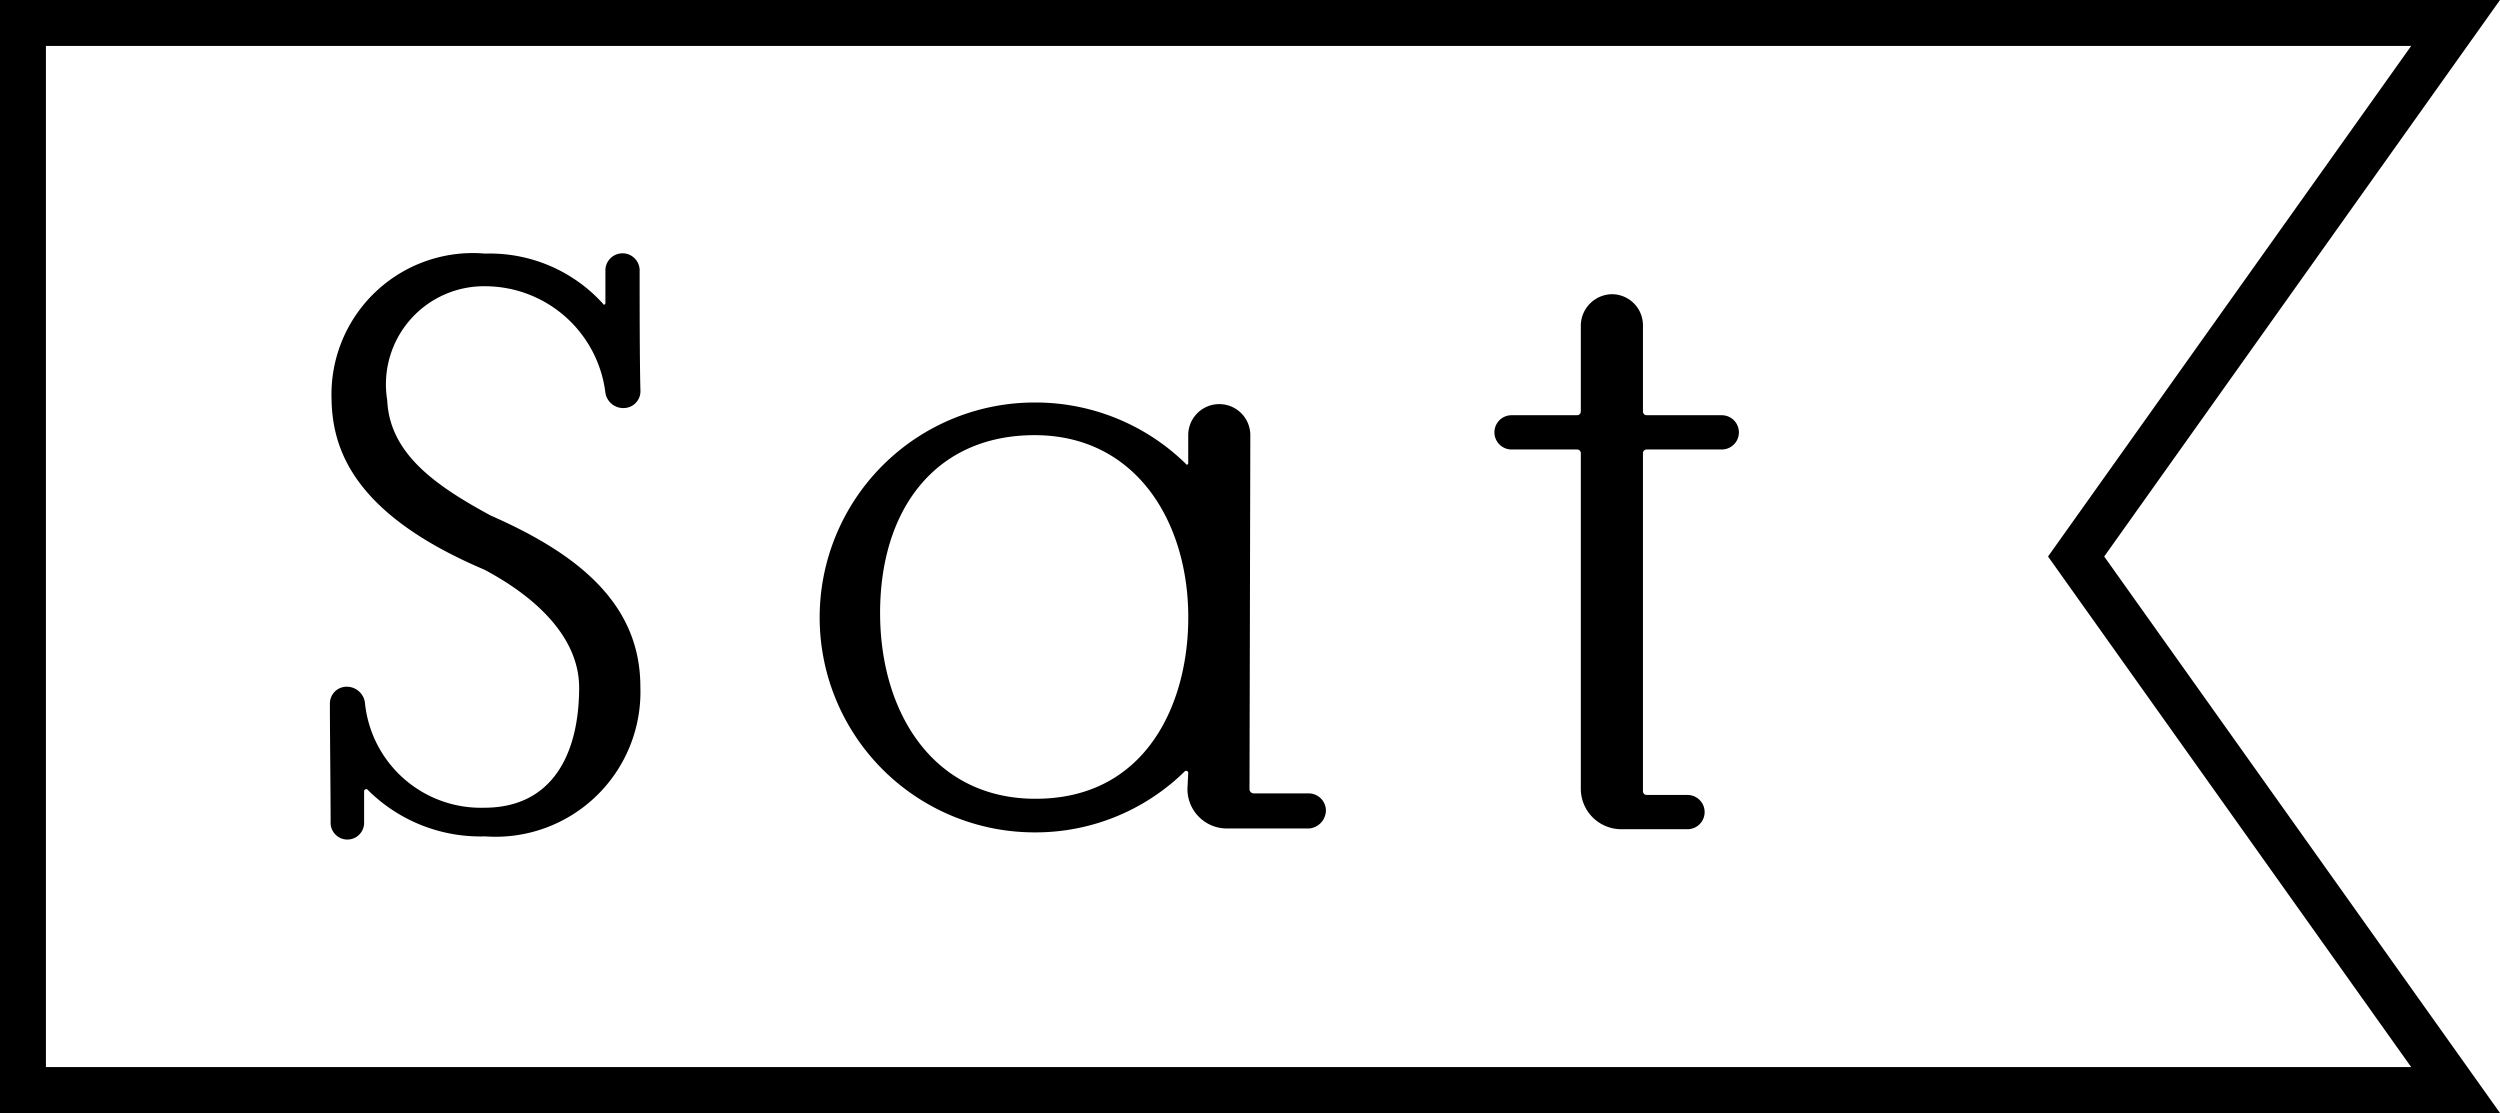
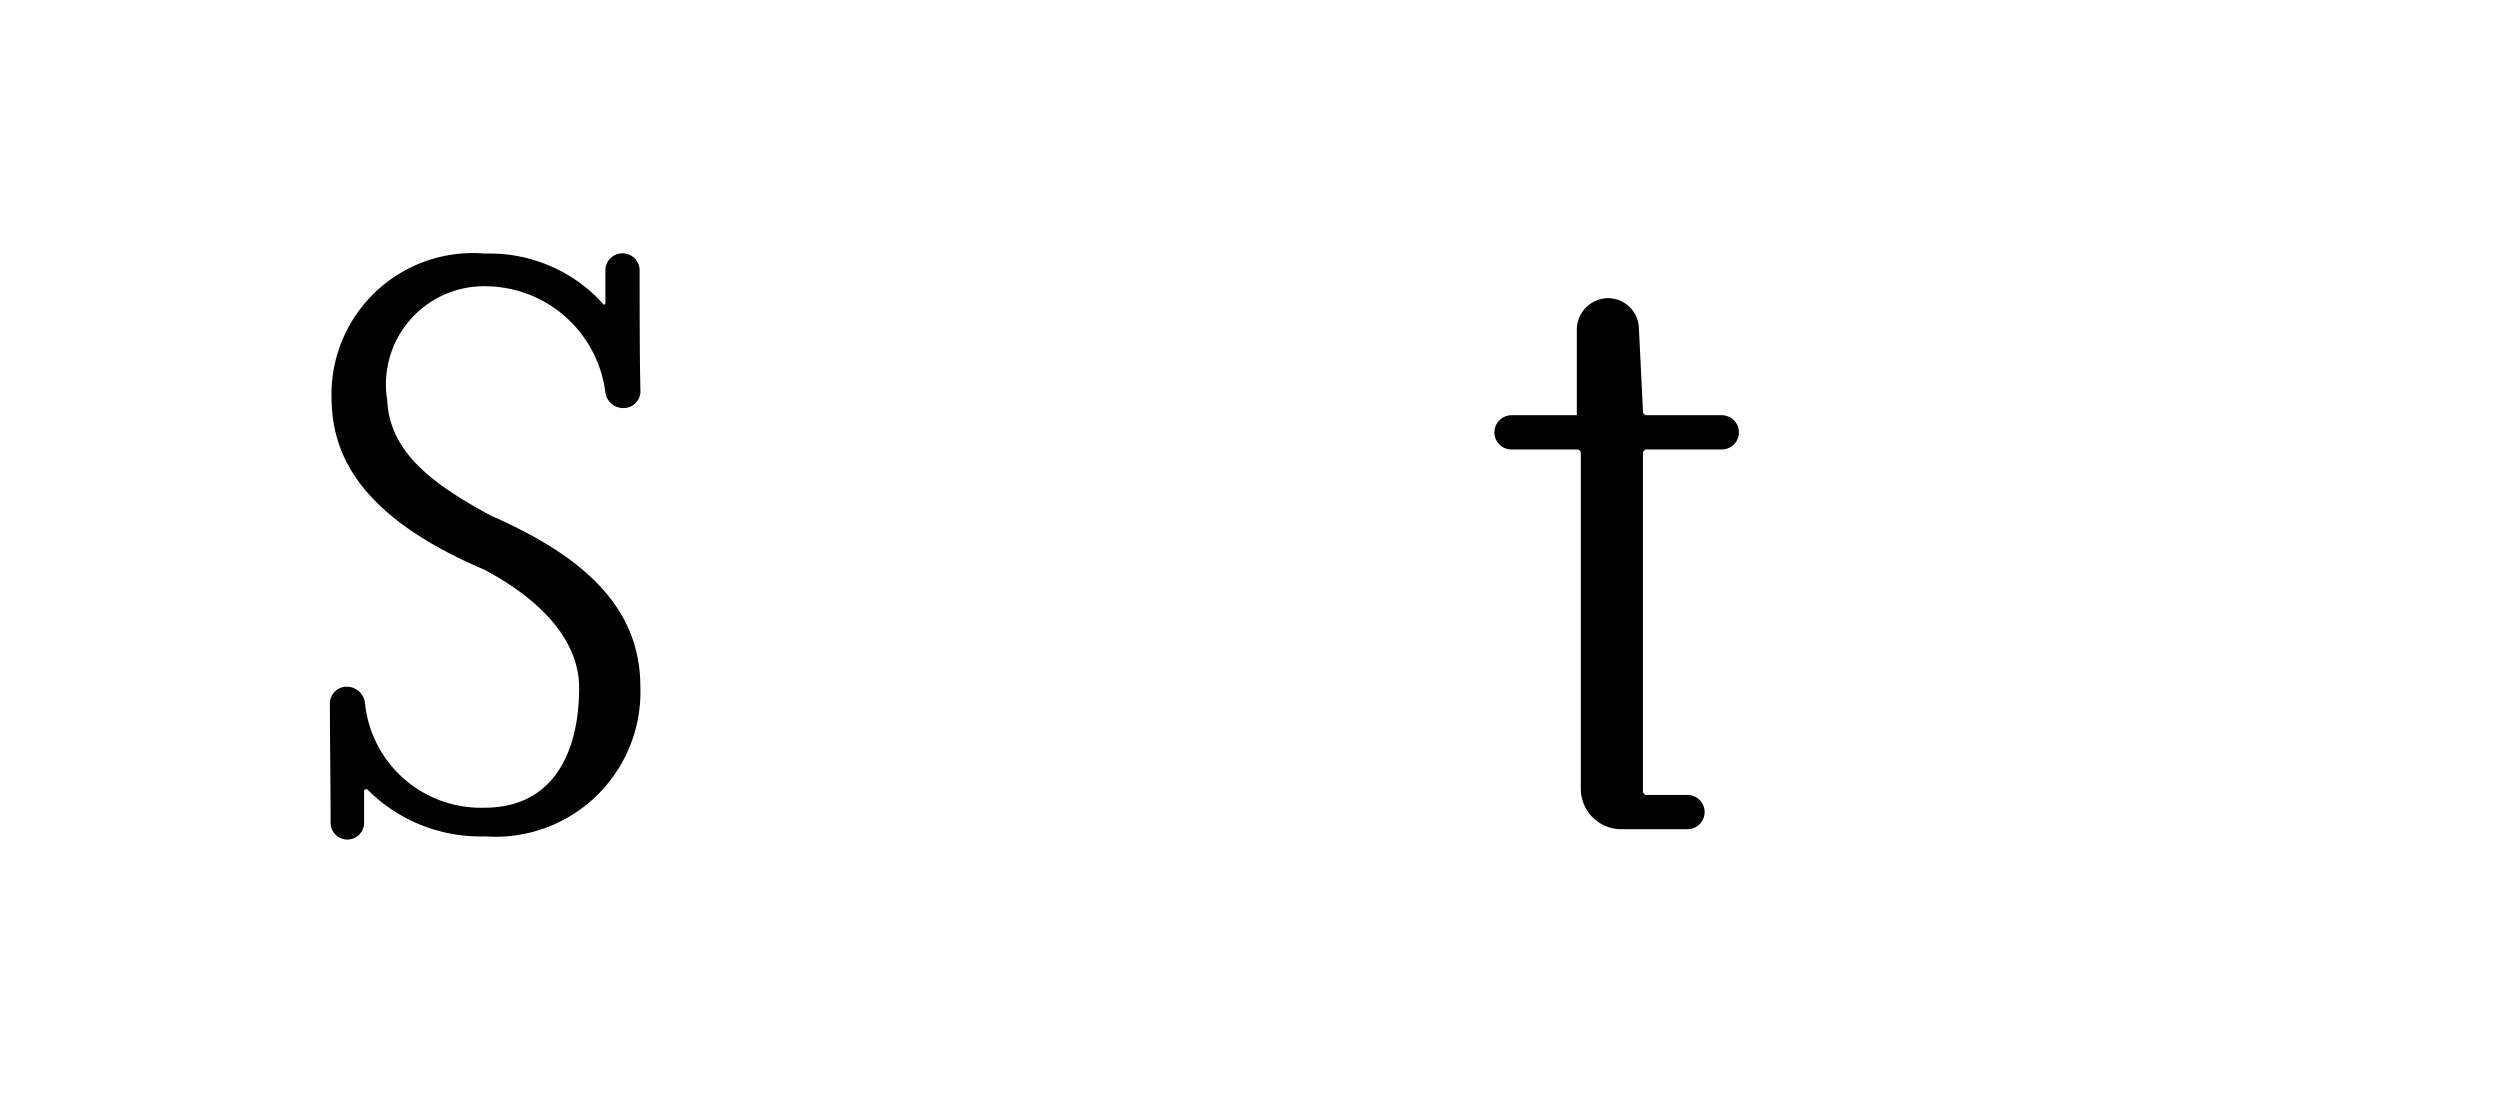
<svg xmlns="http://www.w3.org/2000/svg" width="54.434" height="24.234" viewBox="0 0 54.434 24.234">
  <g id="Sat" transform="translate(-2507.651 -2540.537)">
    <g id="グループ_303" data-name="グループ 303">
      <path id="パス_918" data-name="パス 918" d="M2520.261,2555.506c0-.953-.728-1.854-2.063-2.565-2.825-1.2-3.31-2.6-3.328-3.709a3.079,3.079,0,0,1,3.346-3.173,3.324,3.324,0,0,1,2.565,1.092c.018.035.052.018.052-.017v-.728a.373.373,0,0,1,.745,0c0,.641,0,2.028.018,2.652a.367.367,0,0,1-.365.364.393.393,0,0,1-.4-.346,2.642,2.642,0,0,0-2.583-2.306,2.136,2.136,0,0,0-2.166,2.479c.052,1.161,1.039,1.855,2.253,2.513,1.854.815,3.259,1.89,3.259,3.727a3.154,3.154,0,0,1-3.38,3.259,3.469,3.469,0,0,1-2.566-1.023.047.047,0,0,0-.069.035v.711a.365.365,0,0,1-.729,0c0-.607-.016-2.011-.016-2.618a.366.366,0,0,1,.363-.364.4.4,0,0,1,.4.347,2.537,2.537,0,0,0,2.6,2.288C2519.672,2558.124,2520.261,2556.962,2520.261,2555.506Z" />
-       <path id="パス_919" data-name="パス 919" d="M2533.523,2557.361a.047.047,0,0,0-.069-.035,4.637,4.637,0,0,1-3.276,1.335,4.68,4.68,0,0,1,0-9.36,4.679,4.679,0,0,1,3.293,1.335c.017.034.052.017.052-.018v-.606a.676.676,0,0,1,1.352,0l-.018,7.713a.094.094,0,0,0,.087.087h1.214a.377.377,0,0,1,.363.364.4.4,0,0,1-.363.4h-1.785a.858.858,0,0,1-.867-.867Zm0-3.484c-.035-2.045-1.178-3.865-3.345-3.865s-3.38,1.629-3.364,3.917c.018,2.184,1.2,4,3.381,4C2532.639,2557.933,2533.558,2555.8,2533.523,2553.877Z" />
-       <path id="パス_920" data-name="パス 920" d="M2543.424,2549.492a.081.081,0,0,0,.086.086h1.63a.373.373,0,0,1,0,.746h-1.63a.081.081,0,0,0-.086.086v7.35a.081.081,0,0,0,.086.086h.884a.373.373,0,1,1,0,.746h-1.456a.882.882,0,0,1-.867-.867v-7.315a.081.081,0,0,0-.087-.086h-1.421a.373.373,0,1,1,0-.746h1.421a.081.081,0,0,0,.087-.086v-1.873a.689.689,0,0,1,.677-.676.677.677,0,0,1,.676.676Z" />
+       <path id="パス_920" data-name="パス 920" d="M2543.424,2549.492a.081.081,0,0,0,.086.086h1.63a.373.373,0,0,1,0,.746h-1.63a.081.081,0,0,0-.086.086v7.35a.081.081,0,0,0,.086.086h.884a.373.373,0,1,1,0,.746h-1.456a.882.882,0,0,1-.867-.867v-7.315a.081.081,0,0,0-.087-.086h-1.421a.373.373,0,1,1,0-.746h1.421v-1.873a.689.689,0,0,1,.677-.676.677.677,0,0,1,.676.676Z" />
    </g>
    <g id="グループ_304" data-name="グループ 304">
-       <path id="パス_921" data-name="パス 921" d="M2562.085,2564.771h-54.434v-24.234h54.434l-8.618,12.117Zm-53.434-1h51.5l-7.907-11.117,7.907-11.117h-51.5Z" />
-     </g>
+       </g>
  </g>
</svg>